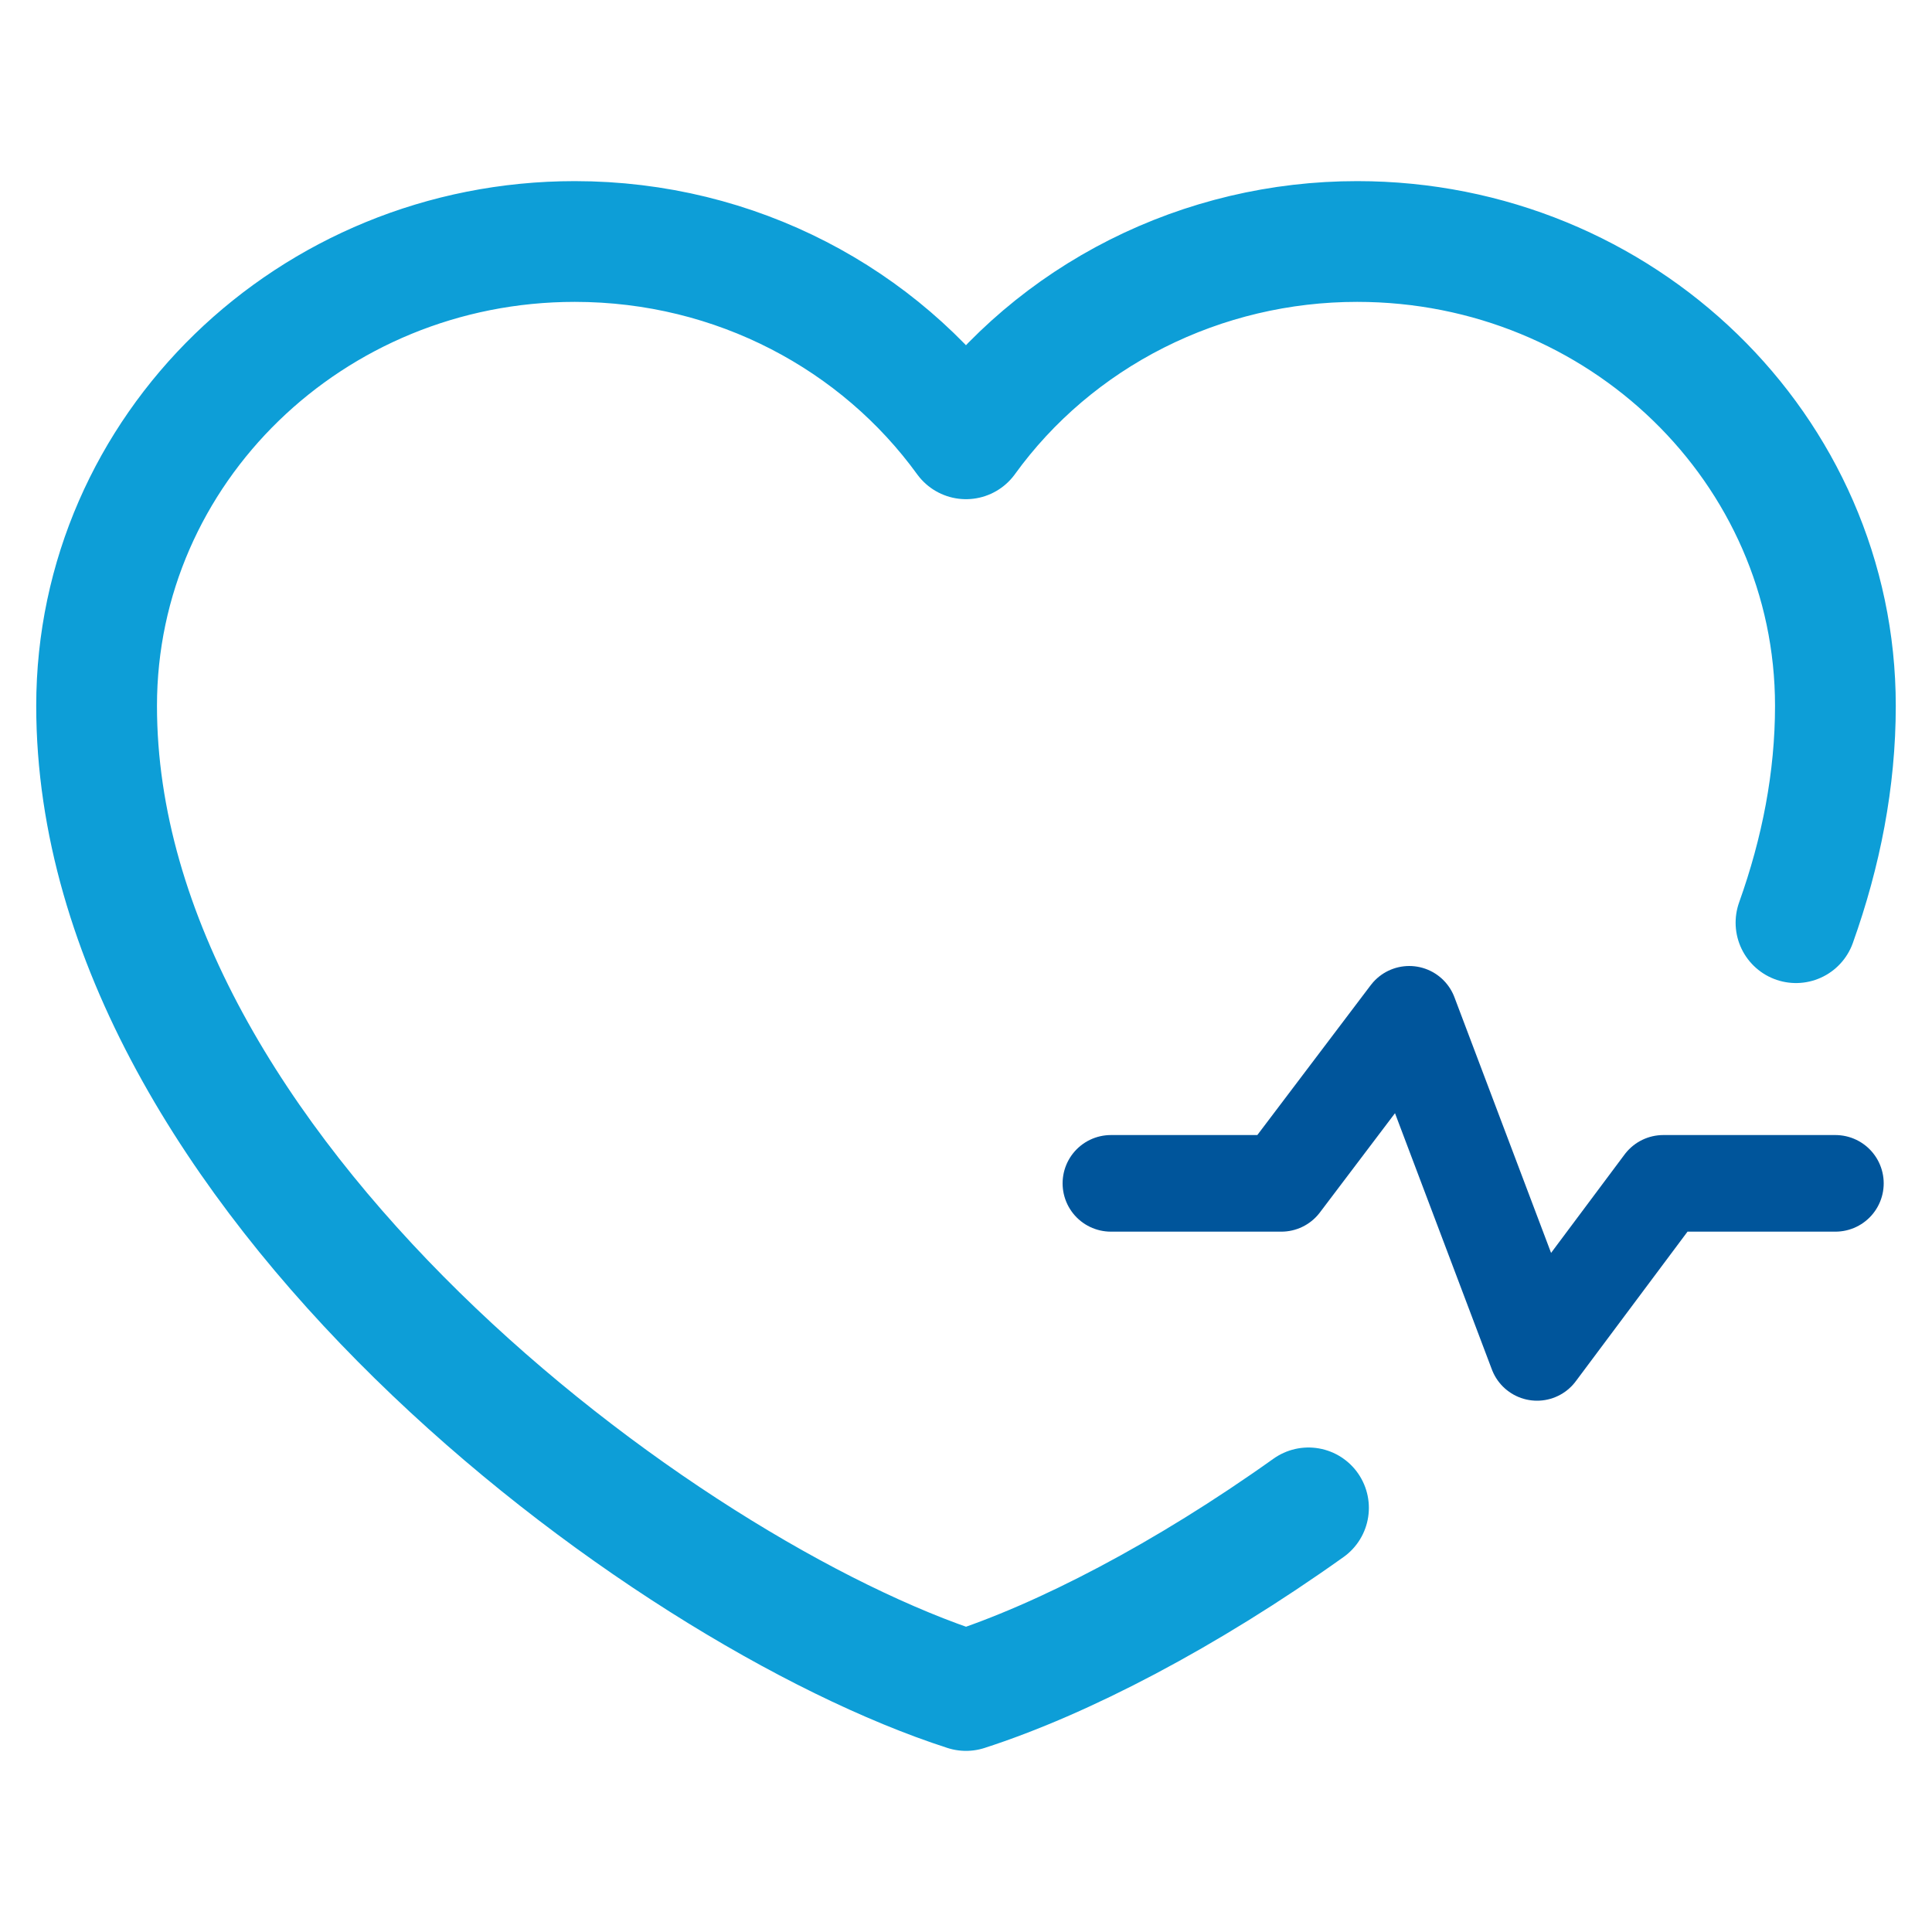
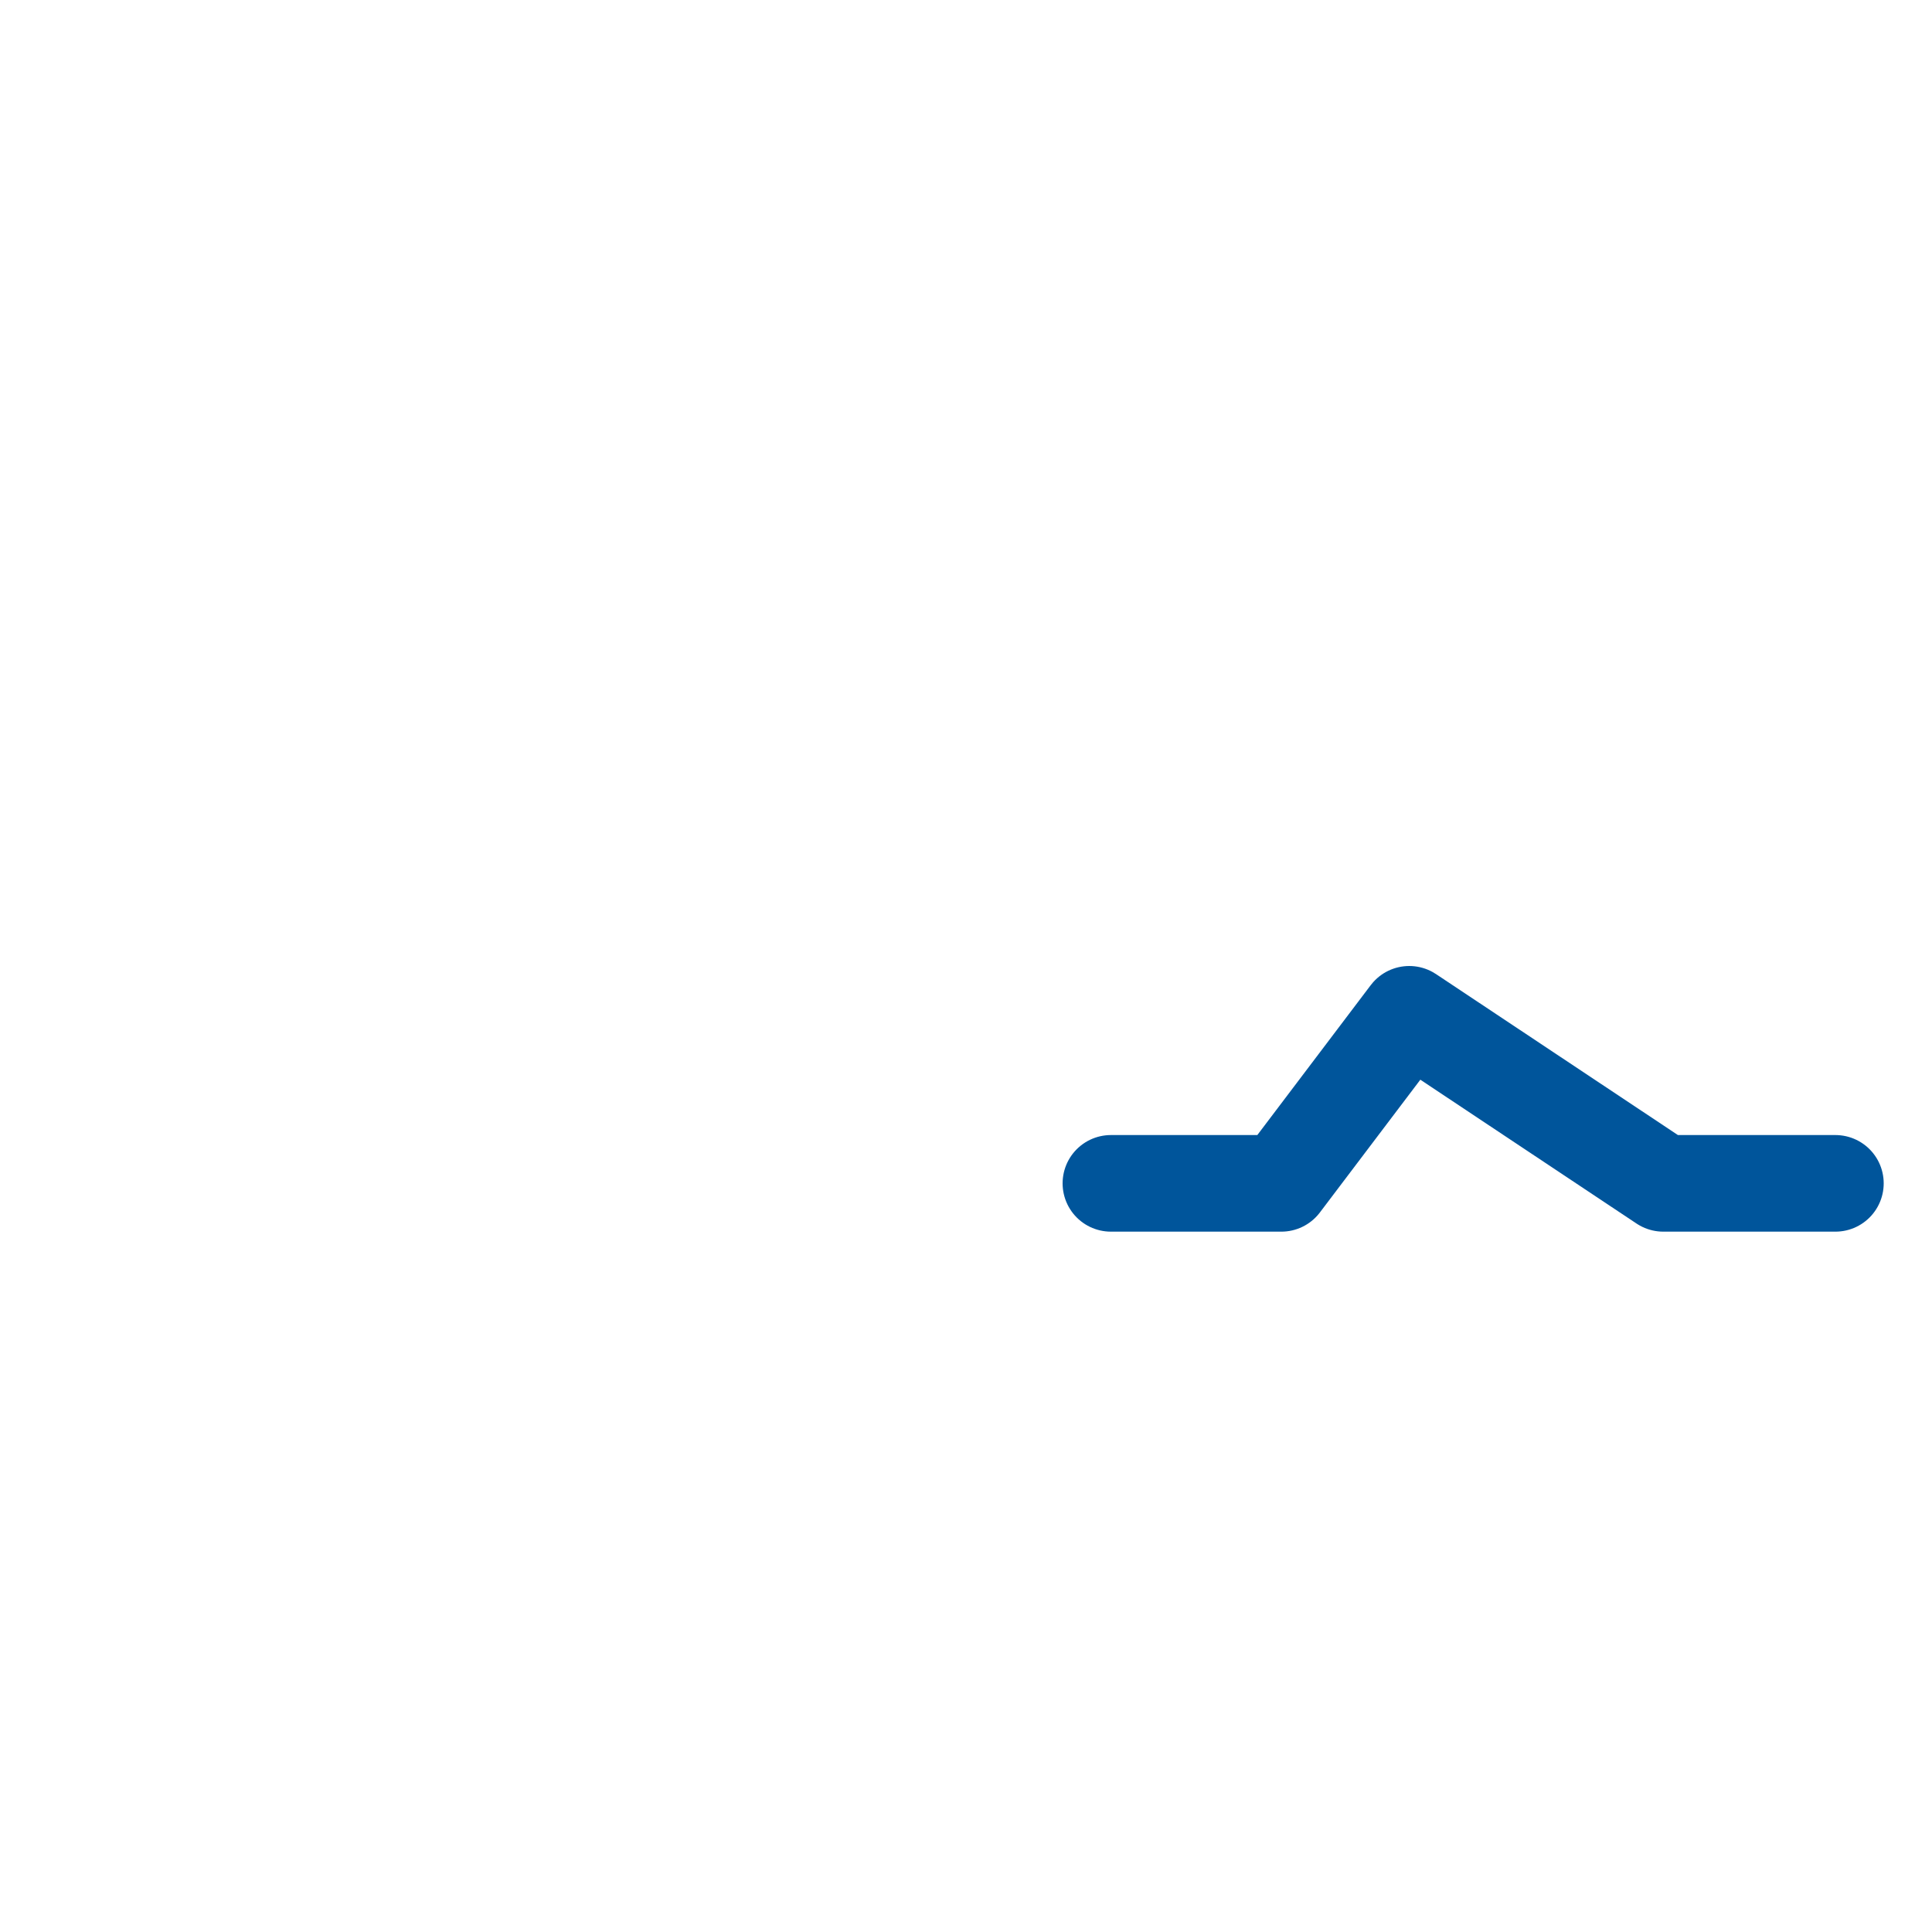
<svg xmlns="http://www.w3.org/2000/svg" width="40" height="40" viewBox="0 0 40 40" fill="none">
-   <path d="M27.091 31.219C24.548 33.032 22.002 34.354 20 35C13.7 32.967 2 24.227 2 14.614C2 9.304 6.433 5 11.9 5C15.248 5 18.209 6.614 20 9.085C20.913 7.822 22.126 6.792 23.536 6.081C24.946 5.37 26.511 4.999 28.1 5C33.568 5 38 9.304 38 14.614C38 16.14 37.705 17.645 37.184 19.103" stroke="#0D9ED7" stroke-width="2.5" stroke-linecap="round" stroke-linejoin="round" />
-   <path d="M23 24.5H26.529L29.177 21L31.823 28L34.437 24.5H38" stroke="#00559B" stroke-width="2" stroke-linecap="round" stroke-linejoin="round" />
+   <path d="M23 24.5H26.529L29.177 21L34.437 24.5H38" stroke="#00559B" stroke-width="2" stroke-linecap="round" stroke-linejoin="round" />
</svg>